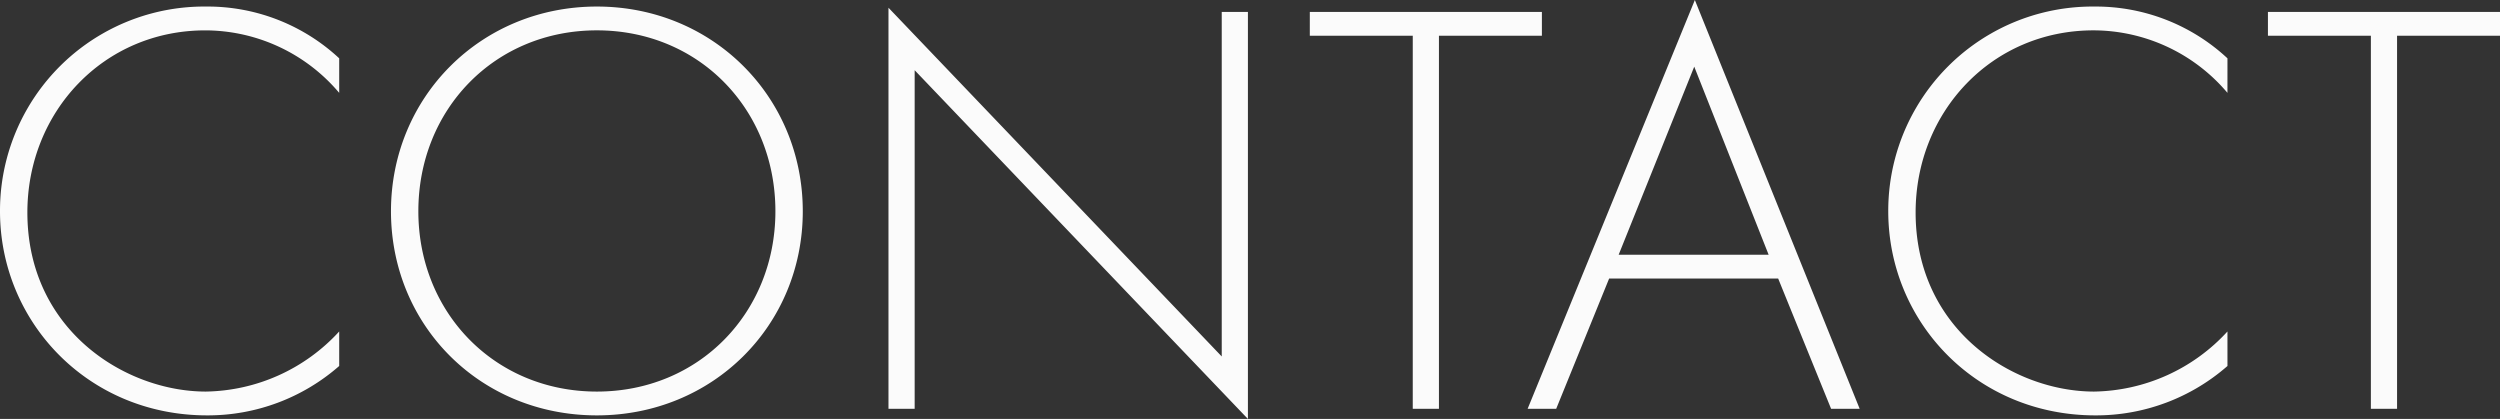
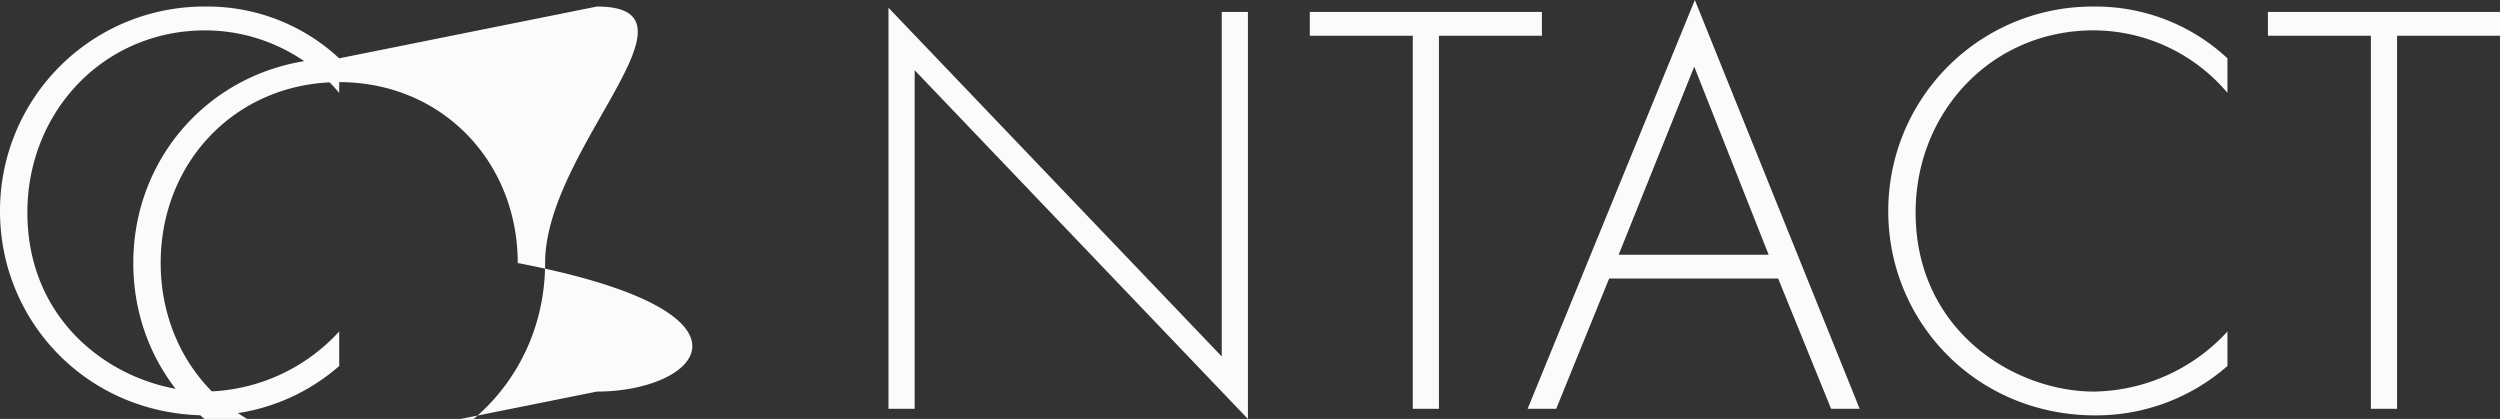
<svg xmlns="http://www.w3.org/2000/svg" width="583.939" height="97.856" viewBox="0 0 583.939 97.856">
  <rect x="0" y="0" width="583.939" height="97.856" fill="#333333" stroke="none" />
-   <path d="M86.736-81.871A45.146,45.146,0,0,0,55.6-93.964,47.7,47.7,0,0,0,7.506-46.148c0,25.854,20.572,47.677,48.372,47.677A46.559,46.559,0,0,0,86.736-10.008V-18.07A43.12,43.12,0,0,1,55.6-4.031c-18.765,0-41.7-14.317-41.7-41.839C13.9-69.361,31.692-88.4,55.461-88.4a41.042,41.042,0,0,1,31.275,14.6Zm60.187-12.093c-27.105,0-48.094,21.128-48.094,47.816s20.85,47.677,48.094,47.677c27.1,0,48.094-20.989,48.094-47.677S174.028-93.964,146.923-93.964Zm0,89.933c-23.908,0-41.7-18.487-41.7-42.117,0-23.769,17.792-42.256,41.7-42.256s41.7,18.487,41.7,42.256C188.623-22.518,170.831-4.031,146.923-4.031ZM221.149,0V-79.091l77.84,81.454V-92.713h-6.116v80.481l-77.84-81.454V0ZM367.655-87.153v-5.56h-54.21v5.56h24.047V0h6.116V-87.153ZM435.209,0h6.672l-38.5-95.493L364.319,0h6.672l12.371-30.441h39.476ZM385.586-36l17.653-43.924L420.614-36Zm142.2-45.87a45.147,45.147,0,0,0-31.136-12.093,47.7,47.7,0,0,0-48.094,47.816c0,25.854,20.572,47.677,48.372,47.677a46.56,46.56,0,0,0,30.858-11.537V-18.07A43.12,43.12,0,0,1,496.647-4.031c-18.765,0-41.7-14.317-41.7-41.839,0-23.491,17.792-42.534,41.561-42.534a41.042,41.042,0,0,1,31.275,14.6Zm63.662-5.282v-5.56h-54.21v5.56h24.047V0H567.4V-87.153Z" transform="translate(-7.506 95.493)" fill="#fbfbfb" />
+   <path d="M86.736-81.871A45.146,45.146,0,0,0,55.6-93.964,47.7,47.7,0,0,0,7.506-46.148c0,25.854,20.572,47.677,48.372,47.677A46.559,46.559,0,0,0,86.736-10.008V-18.07A43.12,43.12,0,0,1,55.6-4.031c-18.765,0-41.7-14.317-41.7-41.839C13.9-69.361,31.692-88.4,55.461-88.4a41.042,41.042,0,0,1,31.275,14.6Zc-27.105,0-48.094,21.128-48.094,47.816s20.85,47.677,48.094,47.677c27.1,0,48.094-20.989,48.094-47.677S174.028-93.964,146.923-93.964Zm0,89.933c-23.908,0-41.7-18.487-41.7-42.117,0-23.769,17.792-42.256,41.7-42.256s41.7,18.487,41.7,42.256C188.623-22.518,170.831-4.031,146.923-4.031ZM221.149,0V-79.091l77.84,81.454V-92.713h-6.116v80.481l-77.84-81.454V0ZM367.655-87.153v-5.56h-54.21v5.56h24.047V0h6.116V-87.153ZM435.209,0h6.672l-38.5-95.493L364.319,0h6.672l12.371-30.441h39.476ZM385.586-36l17.653-43.924L420.614-36Zm142.2-45.87a45.147,45.147,0,0,0-31.136-12.093,47.7,47.7,0,0,0-48.094,47.816c0,25.854,20.572,47.677,48.372,47.677a46.56,46.56,0,0,0,30.858-11.537V-18.07A43.12,43.12,0,0,1,496.647-4.031c-18.765,0-41.7-14.317-41.7-41.839,0-23.491,17.792-42.534,41.561-42.534a41.042,41.042,0,0,1,31.275,14.6Zm63.662-5.282v-5.56h-54.21v5.56h24.047V0H567.4V-87.153Z" transform="translate(-7.506 95.493)" fill="#fbfbfb" />
</svg>